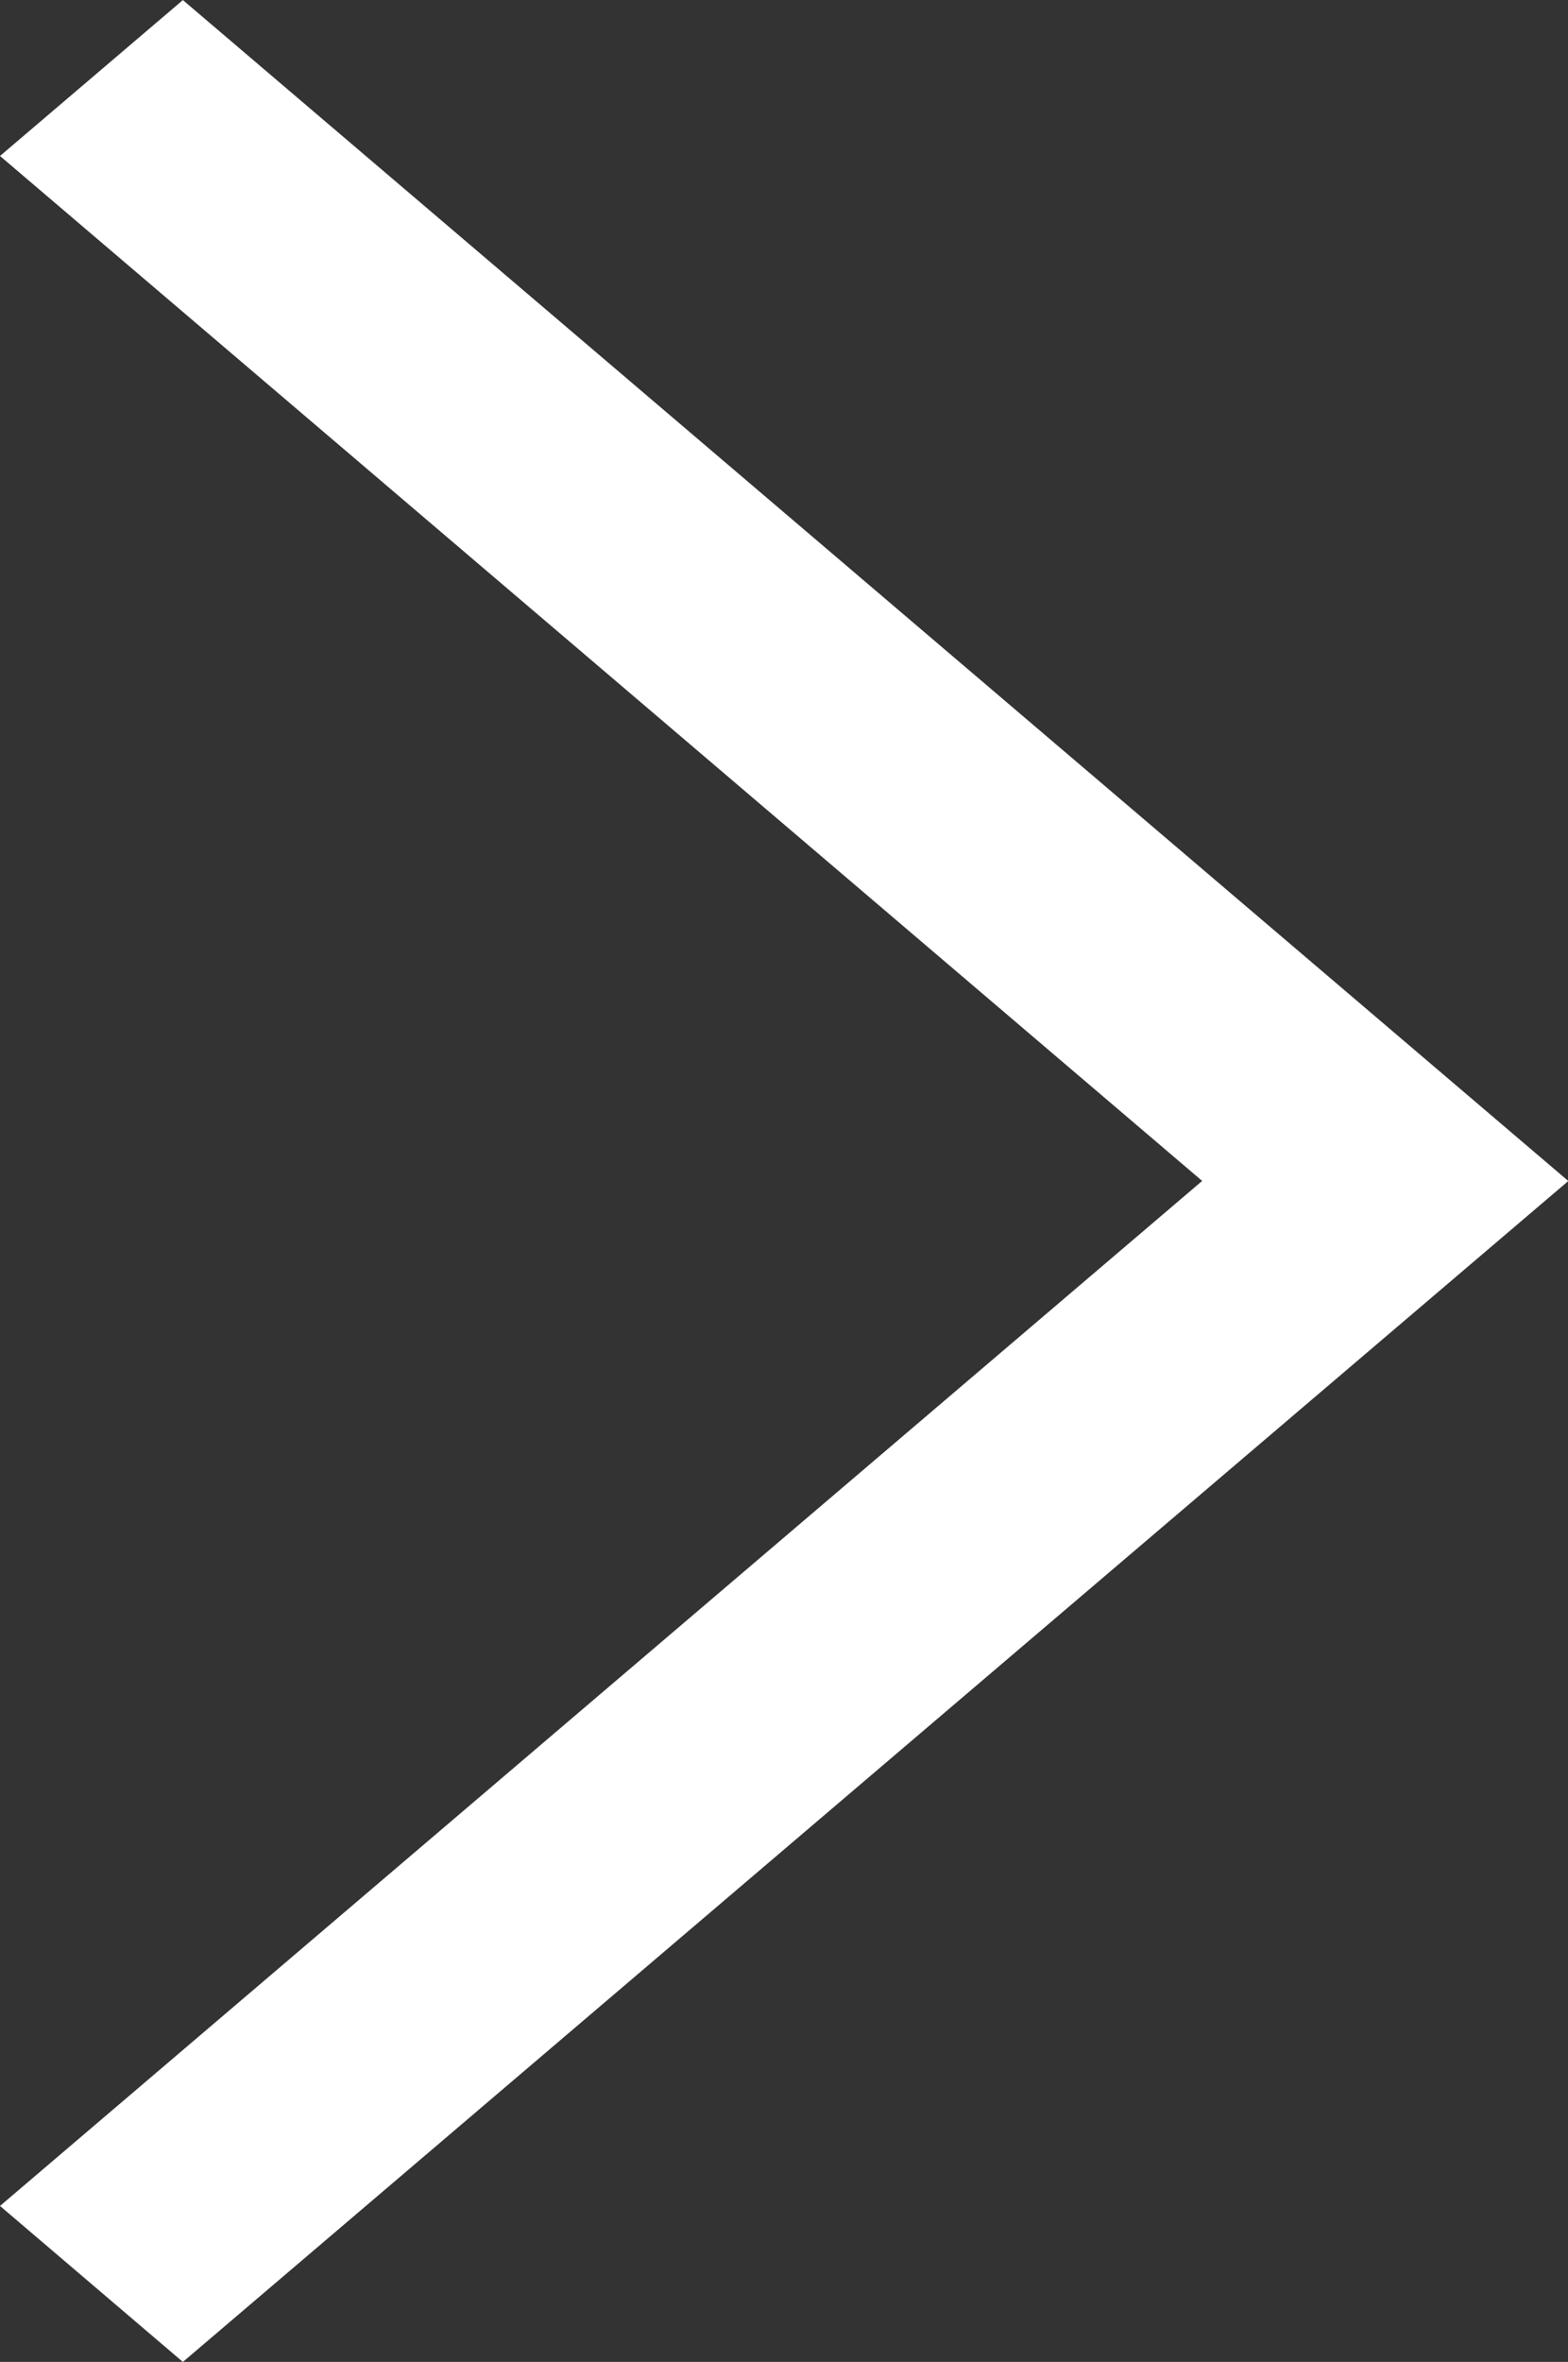
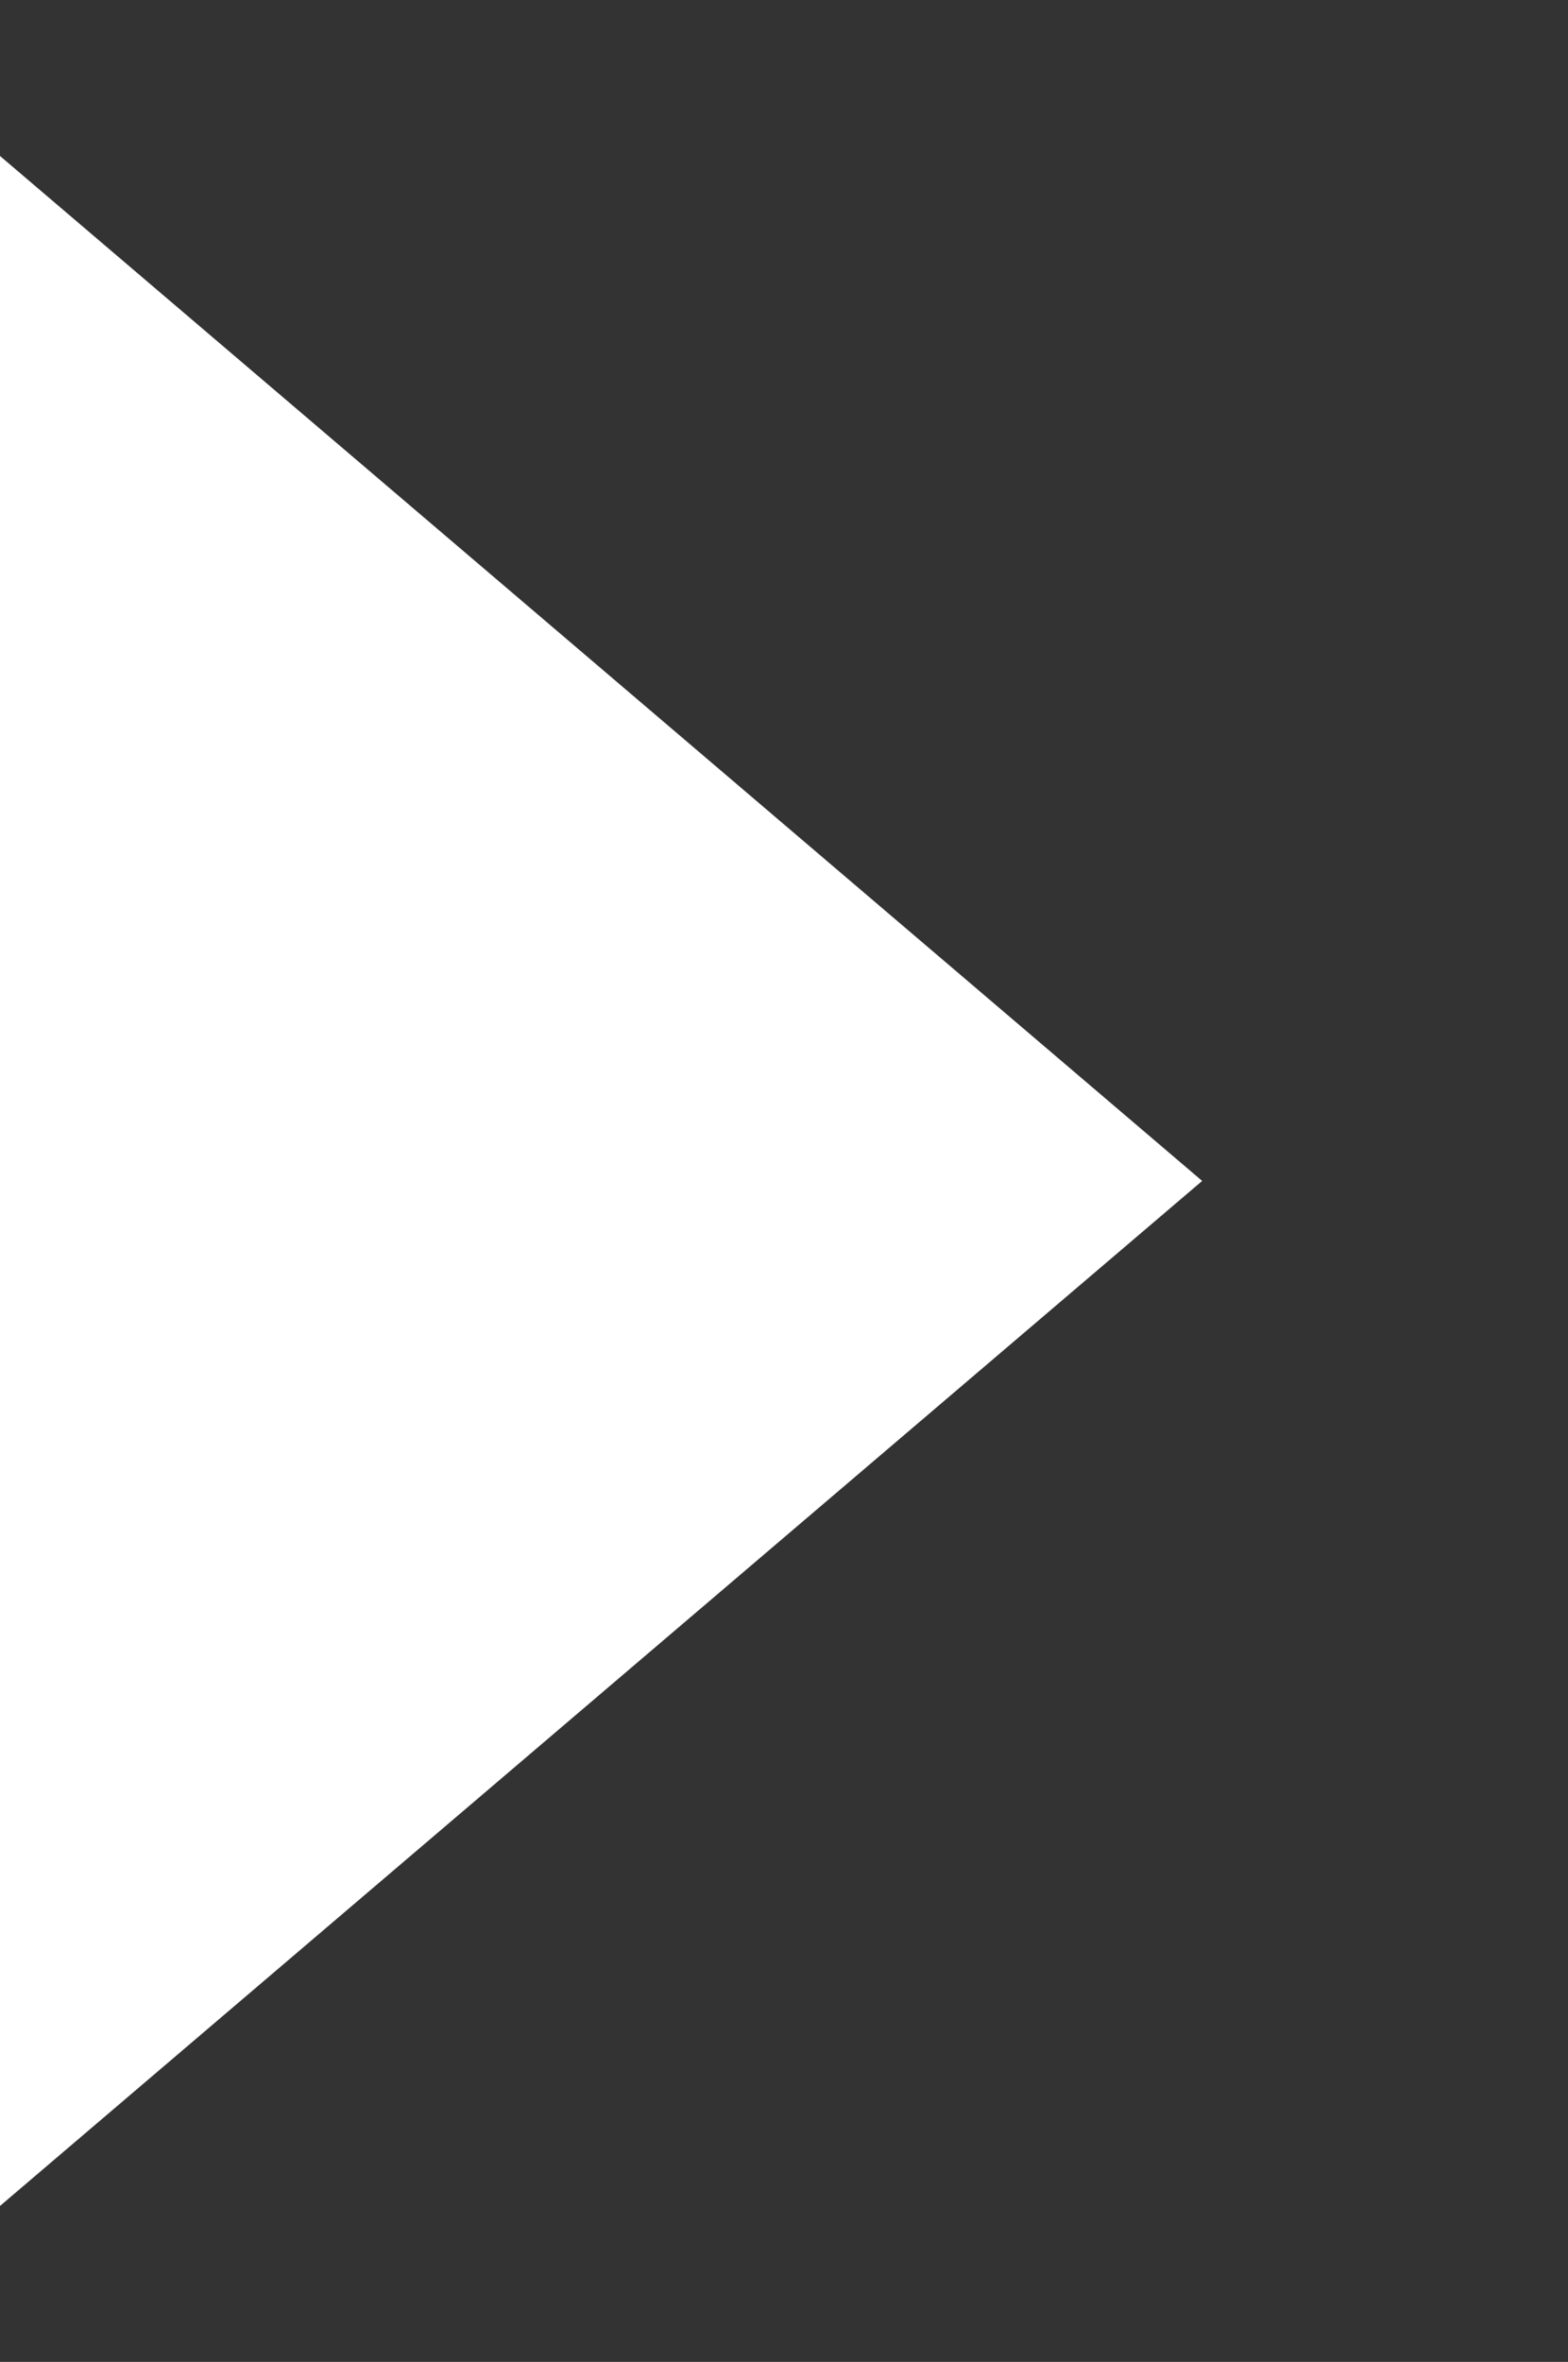
<svg xmlns="http://www.w3.org/2000/svg" width="20.372" height="30.663" viewBox="0 0 20.372 30.663">
  <rect x="0" y="0" width="20.372" height="30.663" fill="#333333" stroke="none" />
-   <path id="Path_17" data-name="Path 17" d="M-937,938.293l2.376,2.025,18-15.331-18-15.331L-937,911.68l15.619,13.306L-937,938.293Z" transform="translate(937 -909.655)" fill="#fff" fill-rule="evenodd" />
+   <path id="Path_17" data-name="Path 17" d="M-937,938.293L-937,911.68l15.619,13.306L-937,938.293Z" transform="translate(937 -909.655)" fill="#fff" fill-rule="evenodd" />
</svg>